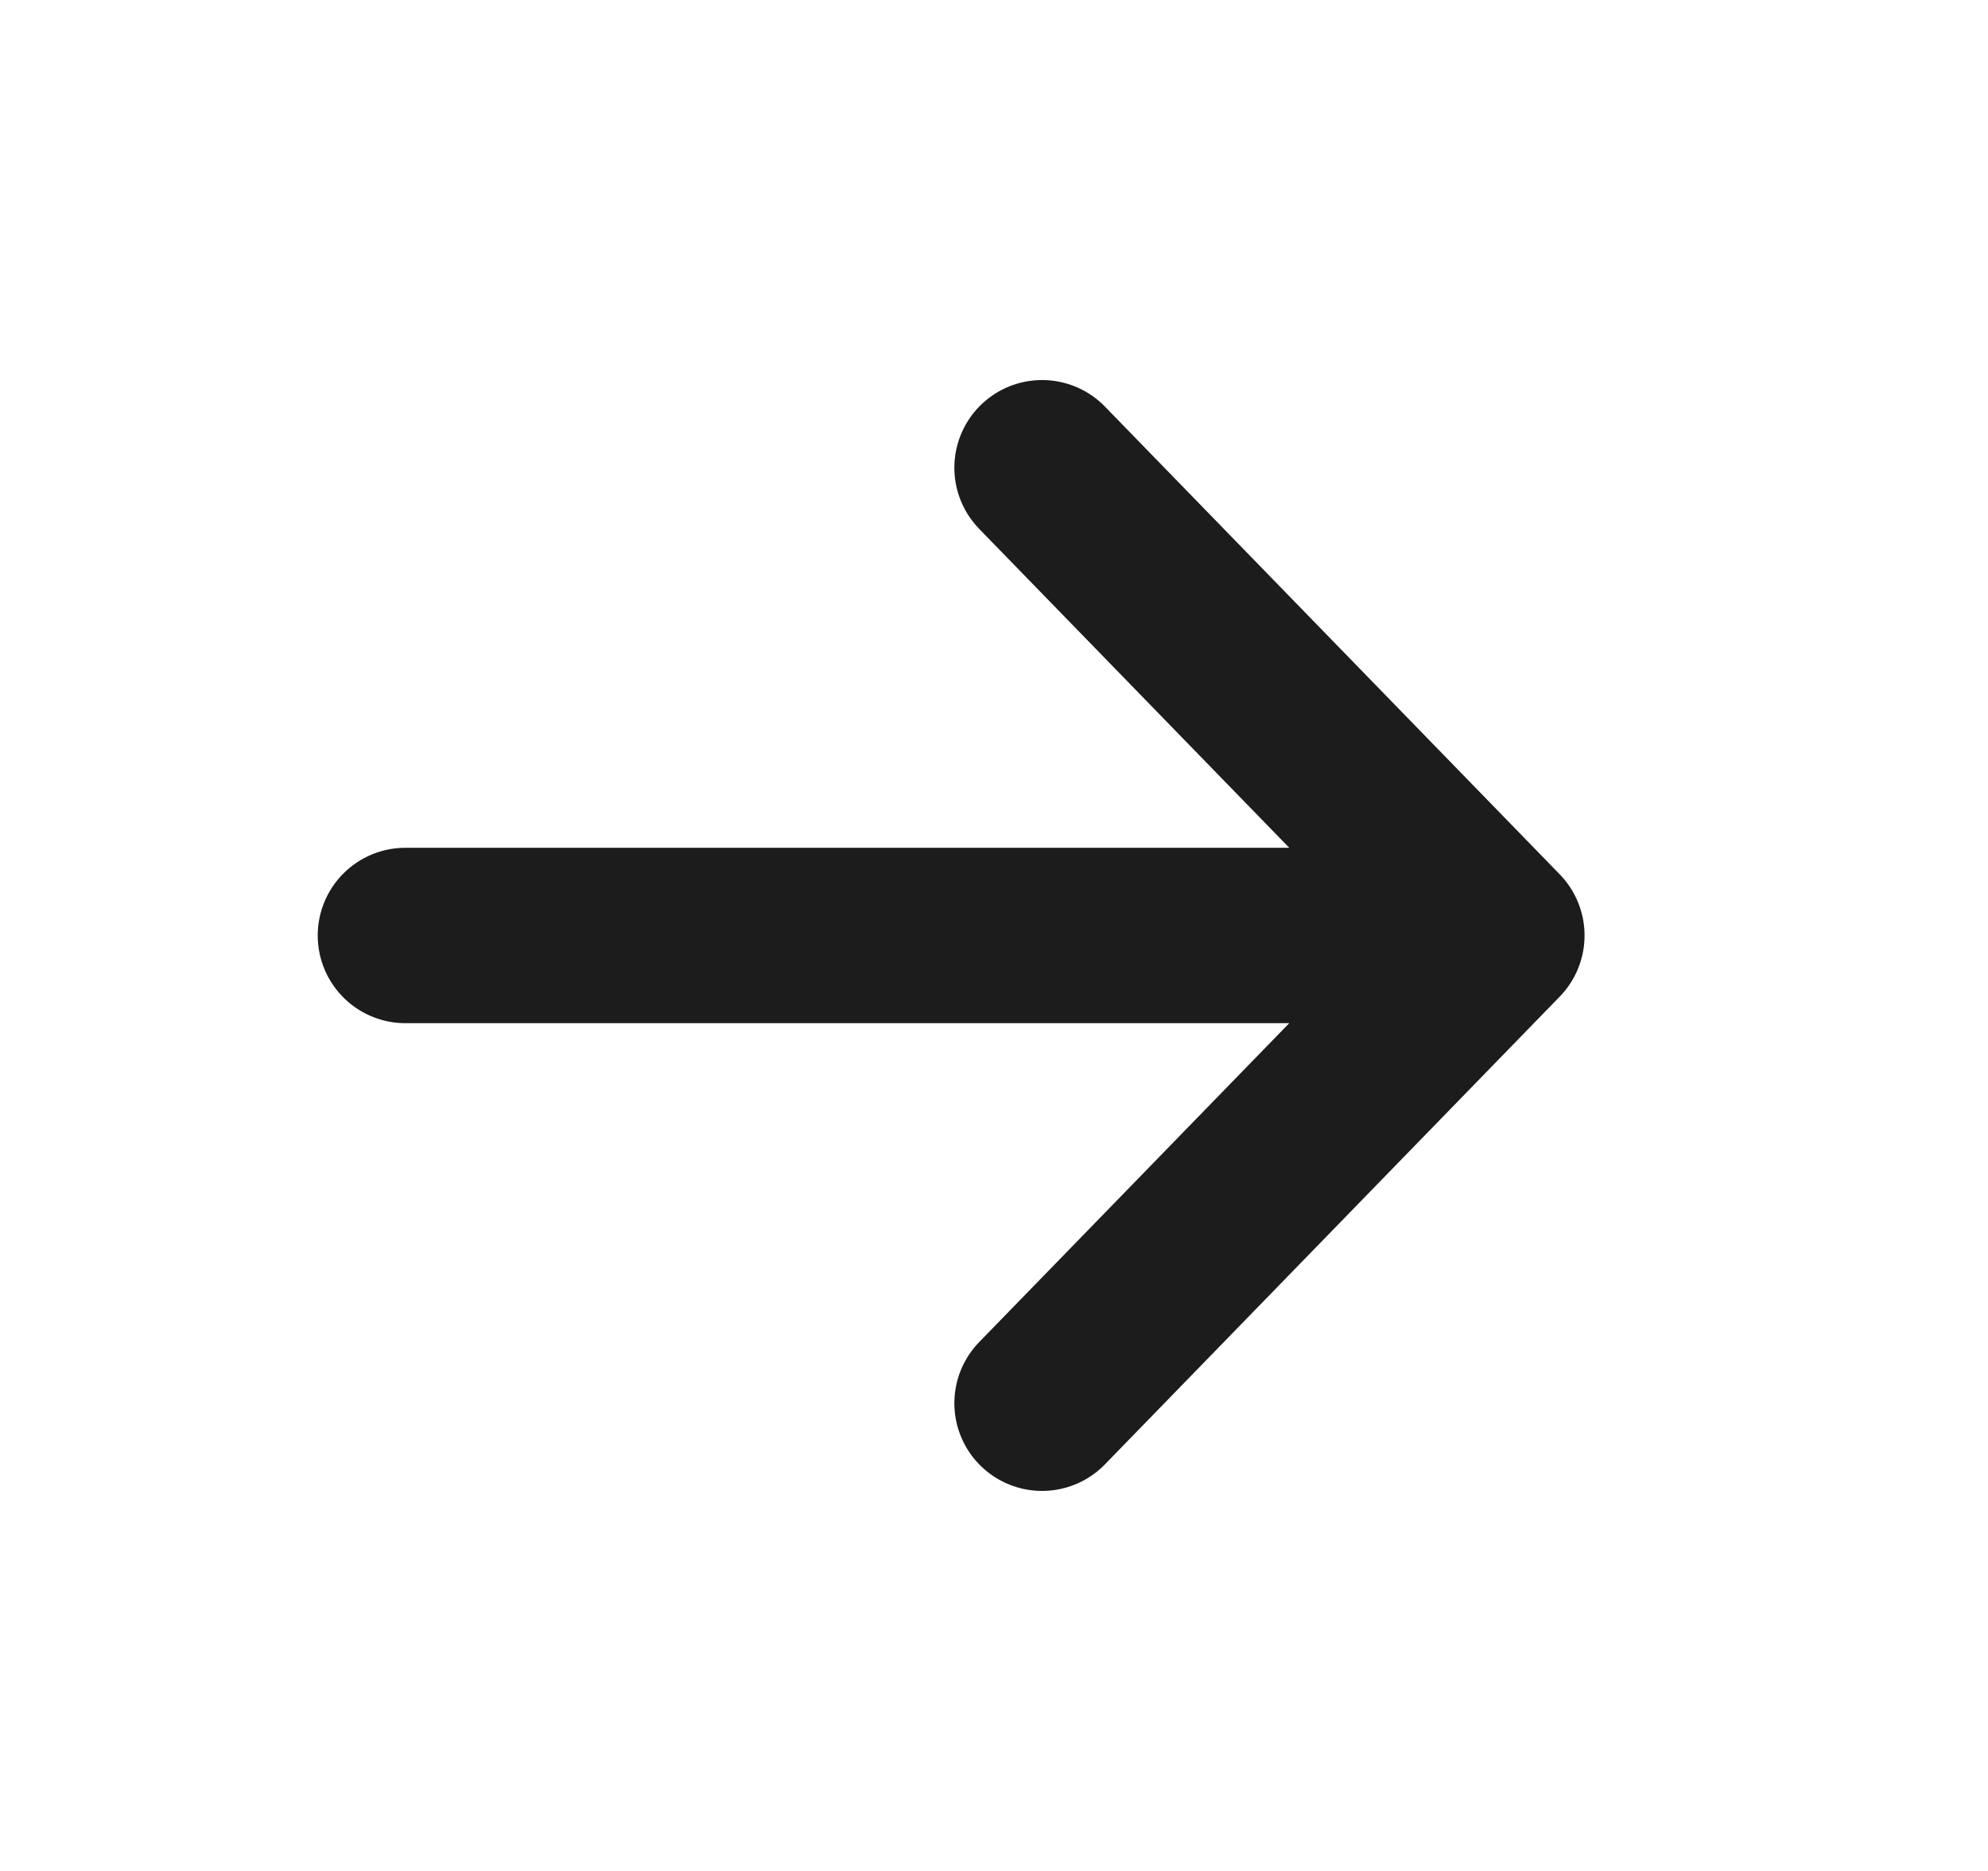
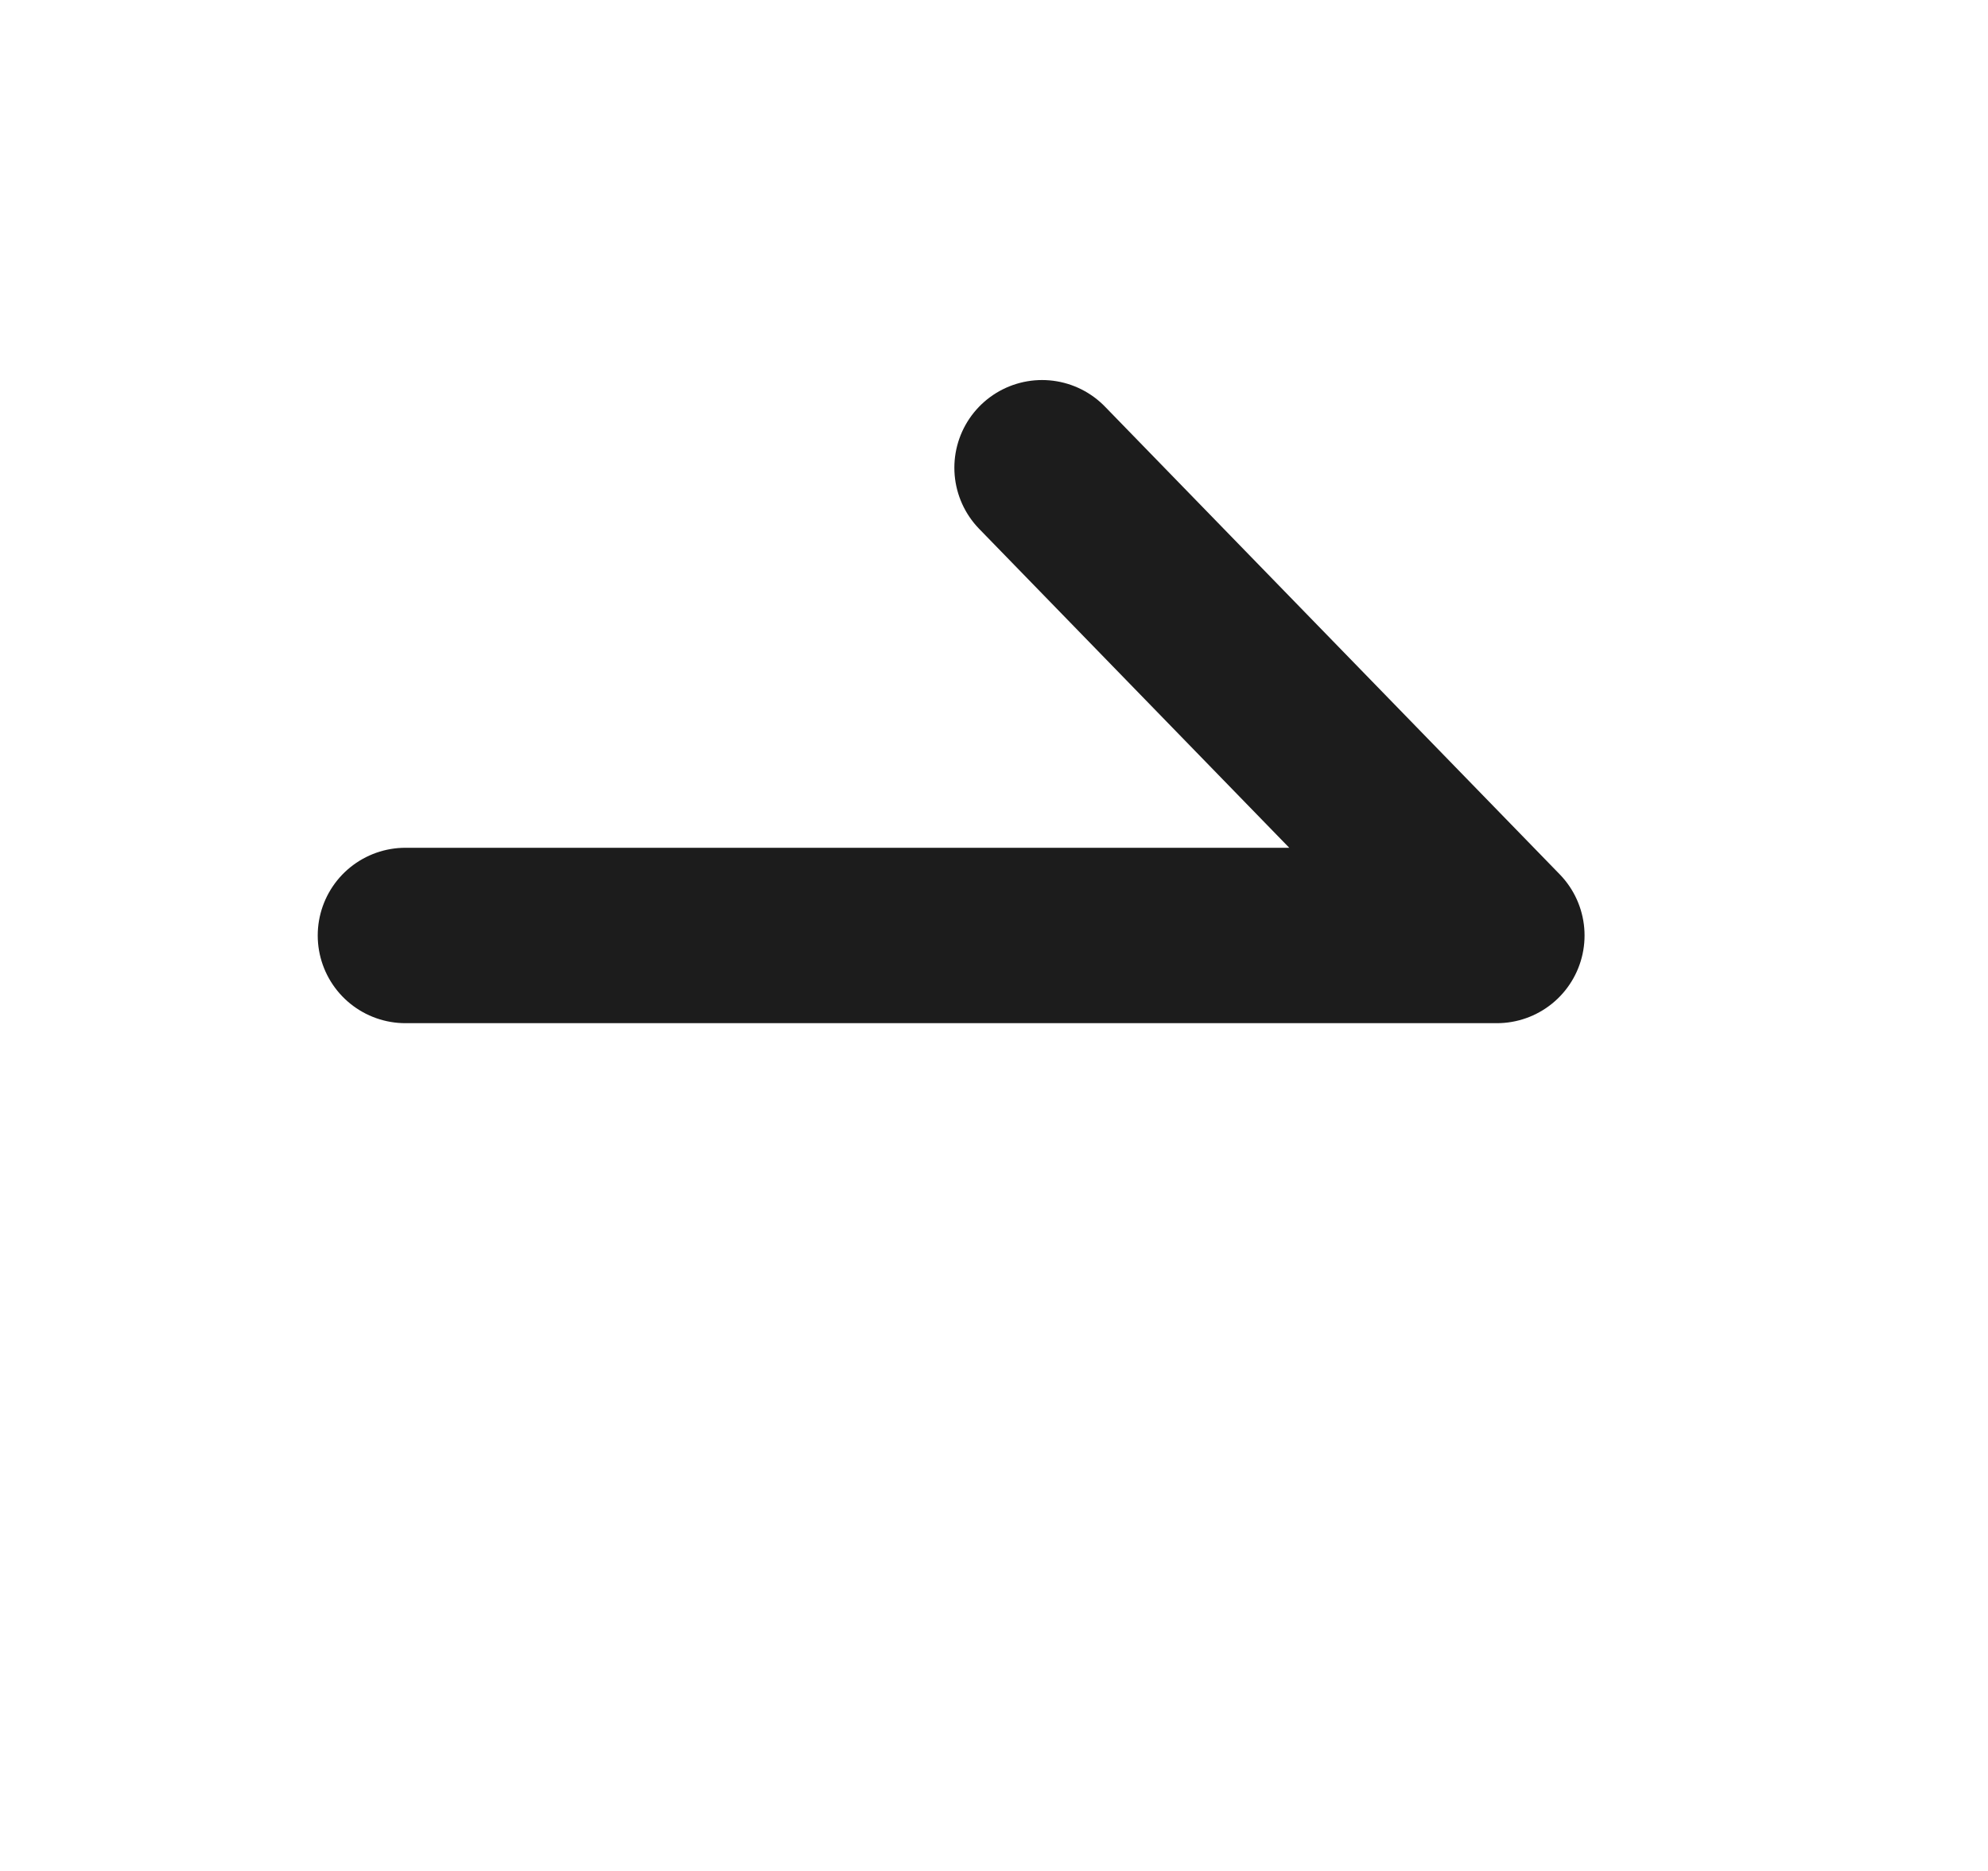
<svg xmlns="http://www.w3.org/2000/svg" width="17" height="16" viewBox="0 0 17 16" fill="none">
-   <path d="M8.911 4L12.8 8M12.8 8L8.911 12M12.8 8L3.467 8" stroke="#1C1C1C" stroke-width="1.5" stroke-linecap="round" stroke-linejoin="round" />
+   <path d="M8.911 4L12.8 8M12.8 8M12.8 8L3.467 8" stroke="#1C1C1C" stroke-width="1.5" stroke-linecap="round" stroke-linejoin="round" />
</svg>